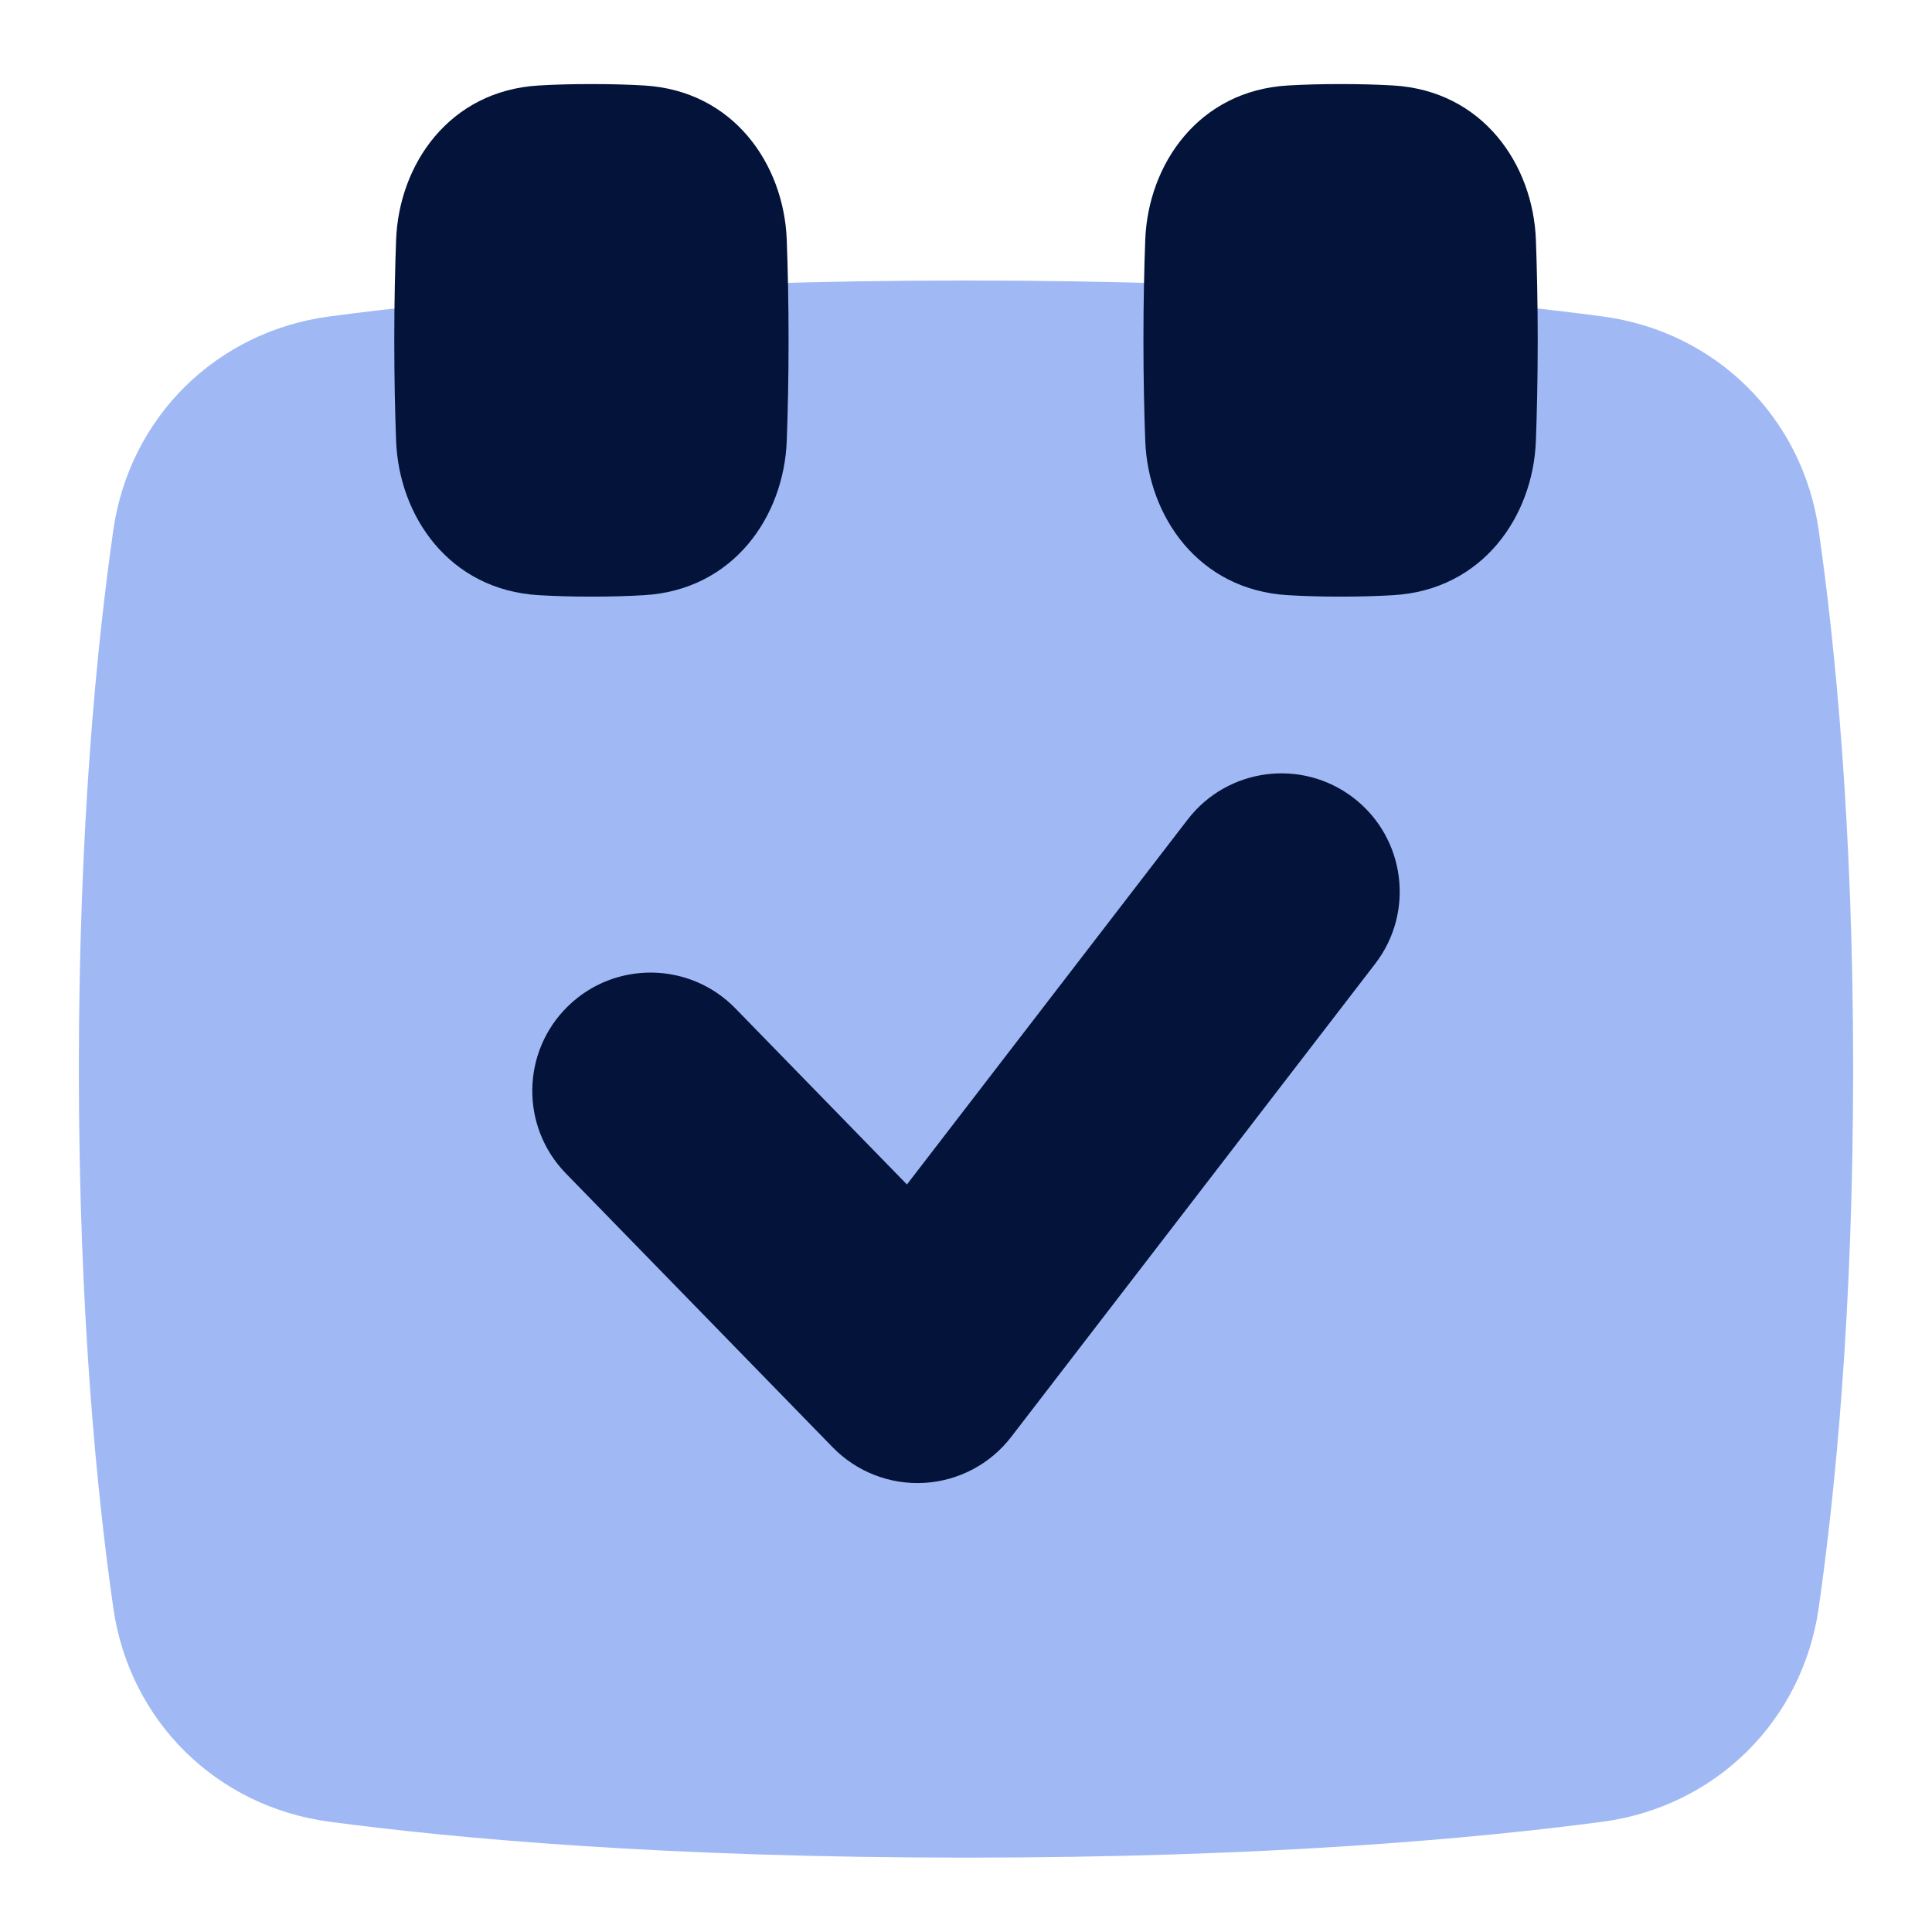
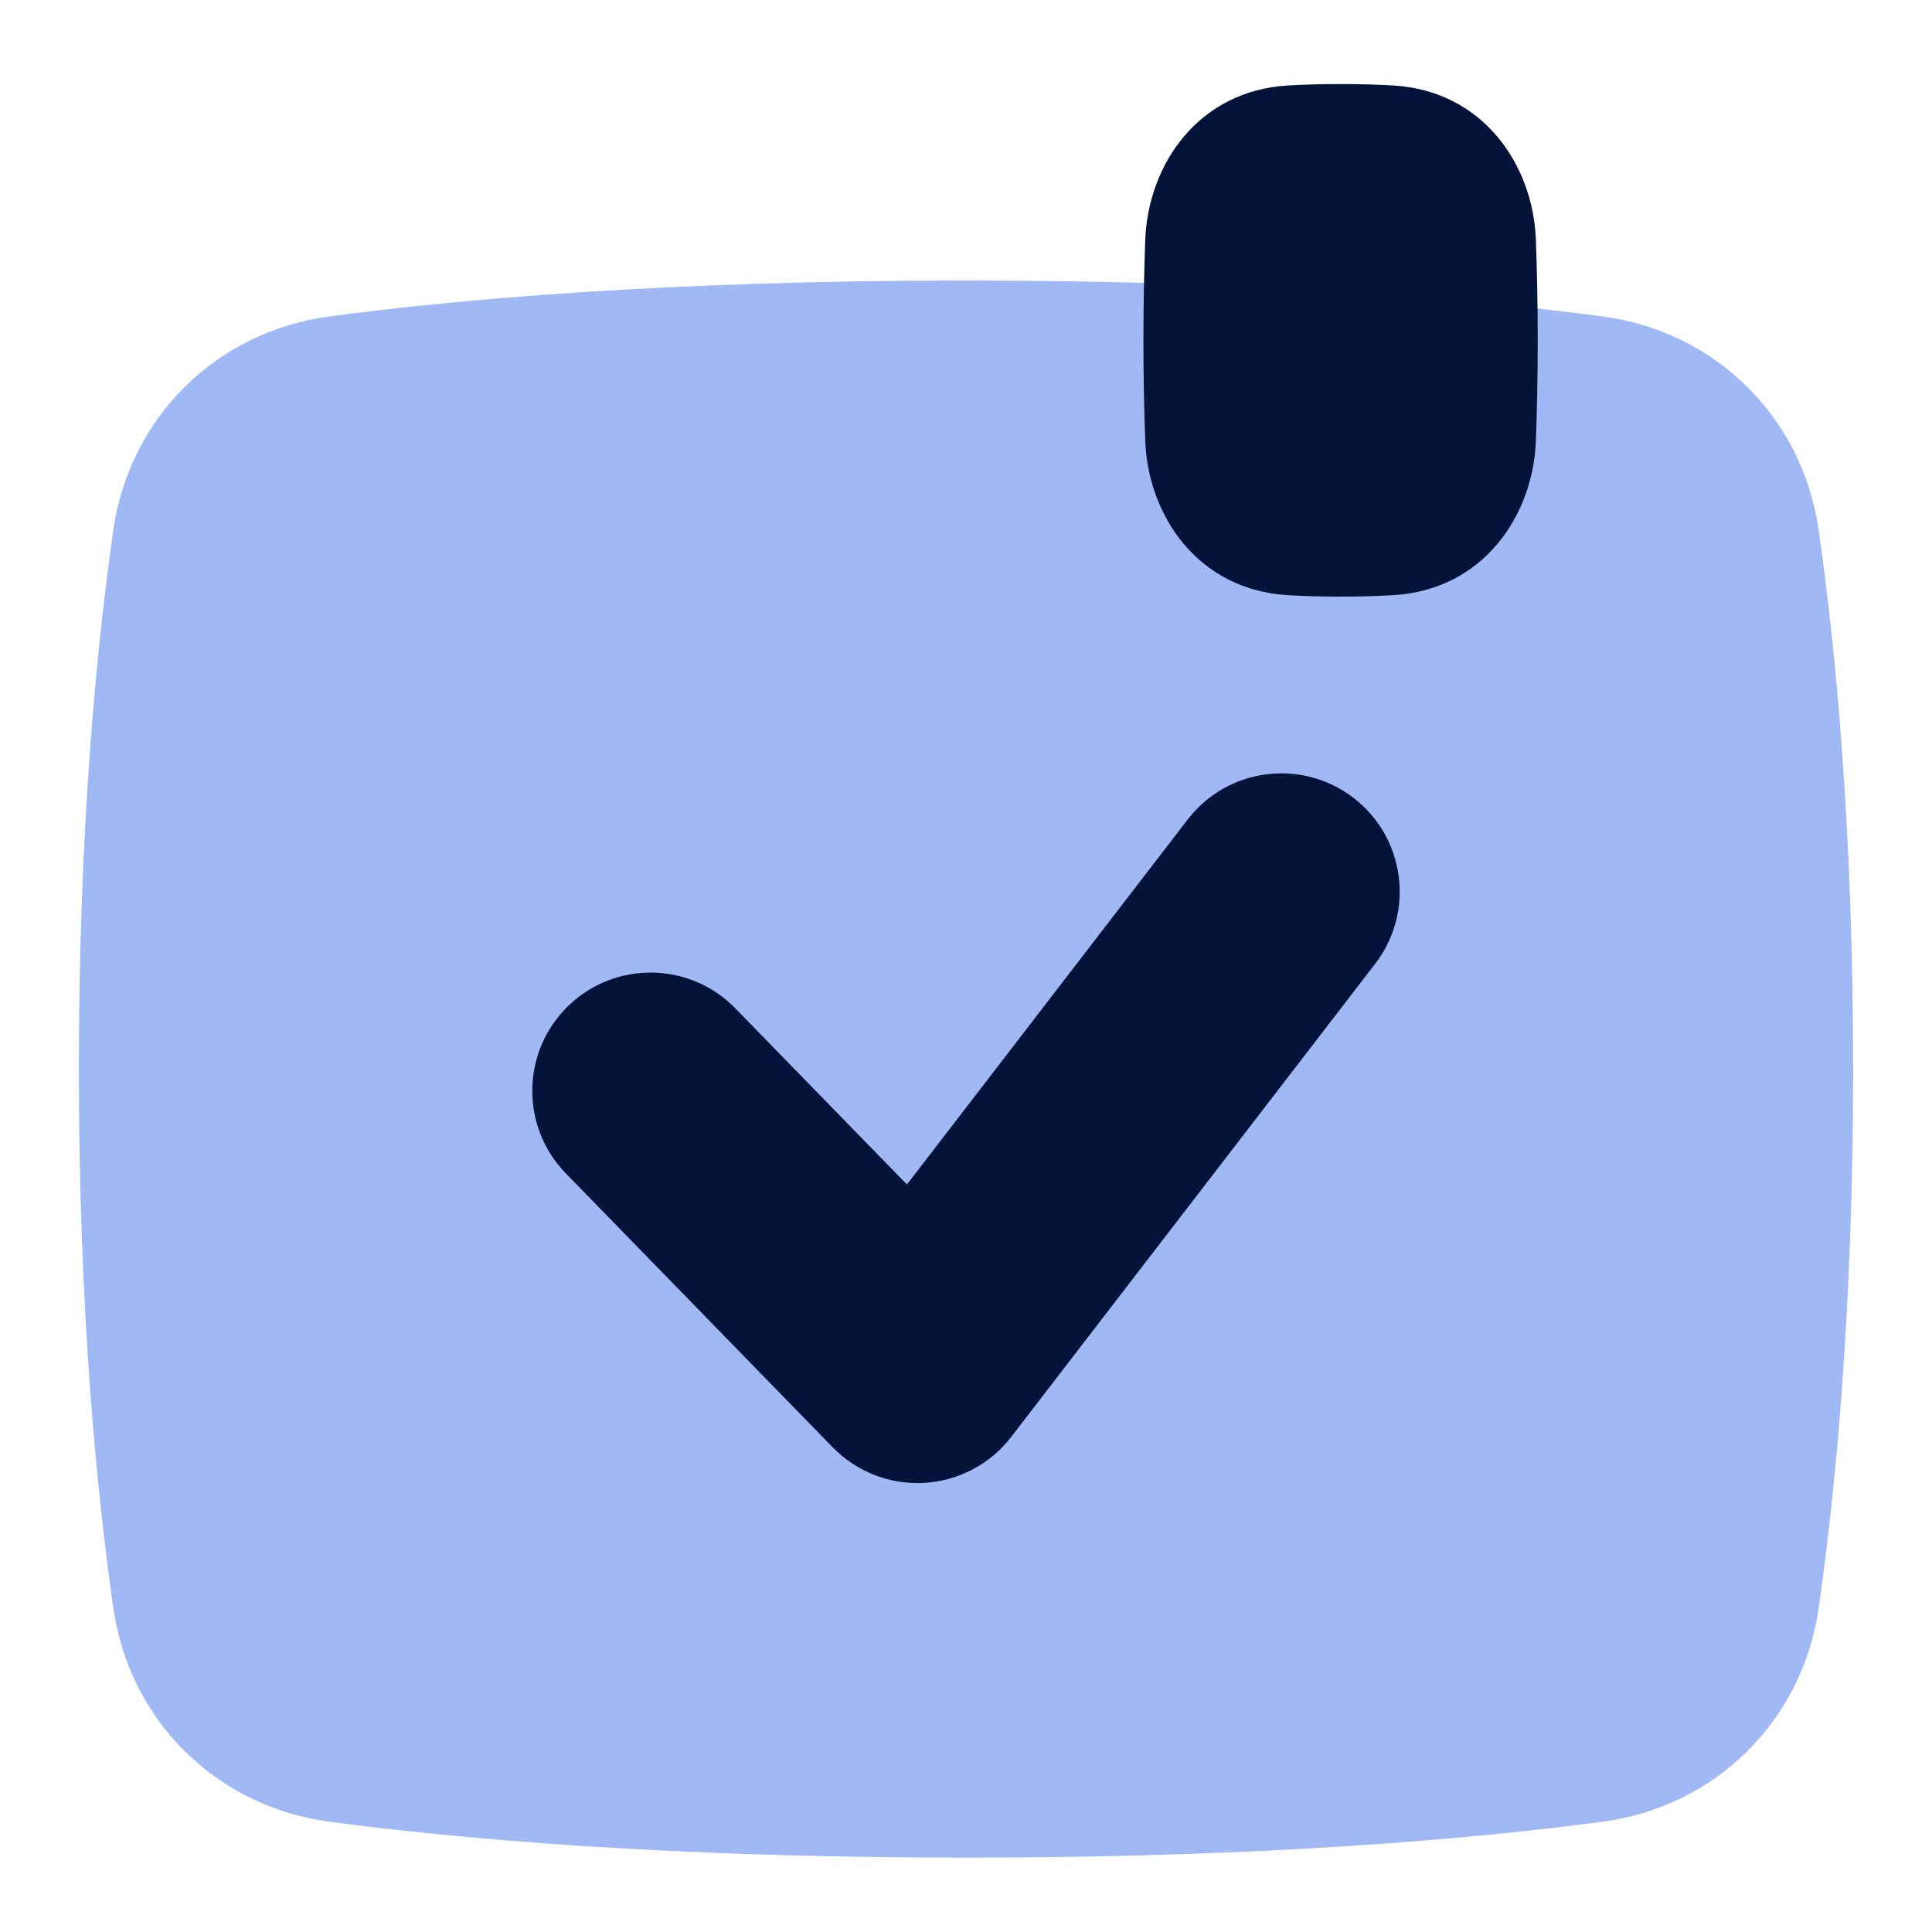
<svg xmlns="http://www.w3.org/2000/svg" width="49" height="49" viewBox="0 0 49 49" fill="none">
  <path d="M24.5 47.114C16.868 47.114 11.552 46.629 8.353 46.203C5.491 45.821 3.285 43.648 2.874 40.784C2.457 37.873 2 33.278 2 27.114C2 20.95 2.457 16.355 2.874 13.444C3.285 10.579 5.491 8.407 8.353 8.026C11.552 7.599 16.868 7.114 24.5 7.114C32.132 7.114 37.448 7.599 40.647 8.026C43.509 8.407 45.715 10.579 46.126 13.444C46.543 16.355 47 20.95 47 27.114C47 33.278 46.543 37.873 46.126 40.784C45.715 43.648 43.509 45.821 40.647 46.203C37.448 46.629 32.132 47.114 24.5 47.114Z" fill="#A0B9F5" />
  <path d="M34 15.132C33.496 15.132 33.053 15.118 32.664 15.095C30.394 14.962 29.117 13.093 29.046 11.177C29.02 10.469 29 9.609 29 8.632C29 7.654 29.02 6.795 29.046 6.086C29.117 4.17 30.394 2.301 32.664 2.168C33.053 2.145 33.496 2.132 34 2.132C34.504 2.132 34.947 2.145 35.336 2.168C37.606 2.301 38.883 4.17 38.954 6.086C38.98 6.795 39 7.654 39 8.632C39 9.609 38.98 10.469 38.954 11.177C38.883 13.093 37.606 14.962 35.336 15.095C34.947 15.118 34.504 15.132 34 15.132Z" fill="#031339" />
-   <path d="M15 15.132C14.496 15.132 14.053 15.118 13.664 15.095C11.394 14.962 10.117 13.093 10.046 11.177C10.02 10.469 10 9.609 10 8.632C10 7.654 10.02 6.795 10.046 6.086C10.117 4.17 11.394 2.301 13.664 2.168C14.053 2.145 14.496 2.132 15 2.132C15.504 2.132 15.947 2.145 16.336 2.168C18.606 2.301 19.883 4.17 19.954 6.086C19.98 6.795 20 7.654 20 8.632C20 9.609 19.98 10.469 19.954 11.177C19.883 13.093 18.606 14.962 16.336 15.095C15.947 15.118 15.504 15.132 15 15.132Z" fill="#031339" />
-   <path fill-rule="evenodd" clip-rule="evenodd" d="M34.878 24.443C35.888 23.13 35.642 21.247 34.329 20.236C33.016 19.226 31.132 19.472 30.122 20.785L23.002 30.041L18.649 25.573C17.492 24.387 15.593 24.362 14.406 25.518C13.22 26.674 13.195 28.574 14.351 29.76L21.12 36.708C21.728 37.331 22.576 37.66 23.444 37.609C24.313 37.558 25.117 37.133 25.647 36.443L34.878 24.443Z" fill="#031339" />
+   <path fill-rule="evenodd" clip-rule="evenodd" d="M34.878 24.443C35.888 23.13 35.642 21.247 34.329 20.236C33.016 19.226 31.132 19.472 30.122 20.785L23.002 30.041L18.649 25.573C17.492 24.387 15.593 24.362 14.406 25.518C13.22 26.674 13.195 28.574 14.351 29.76L21.12 36.708C21.728 37.331 22.576 37.66 23.444 37.609C24.313 37.558 25.117 37.133 25.647 36.443Z" fill="#031339" />
</svg>